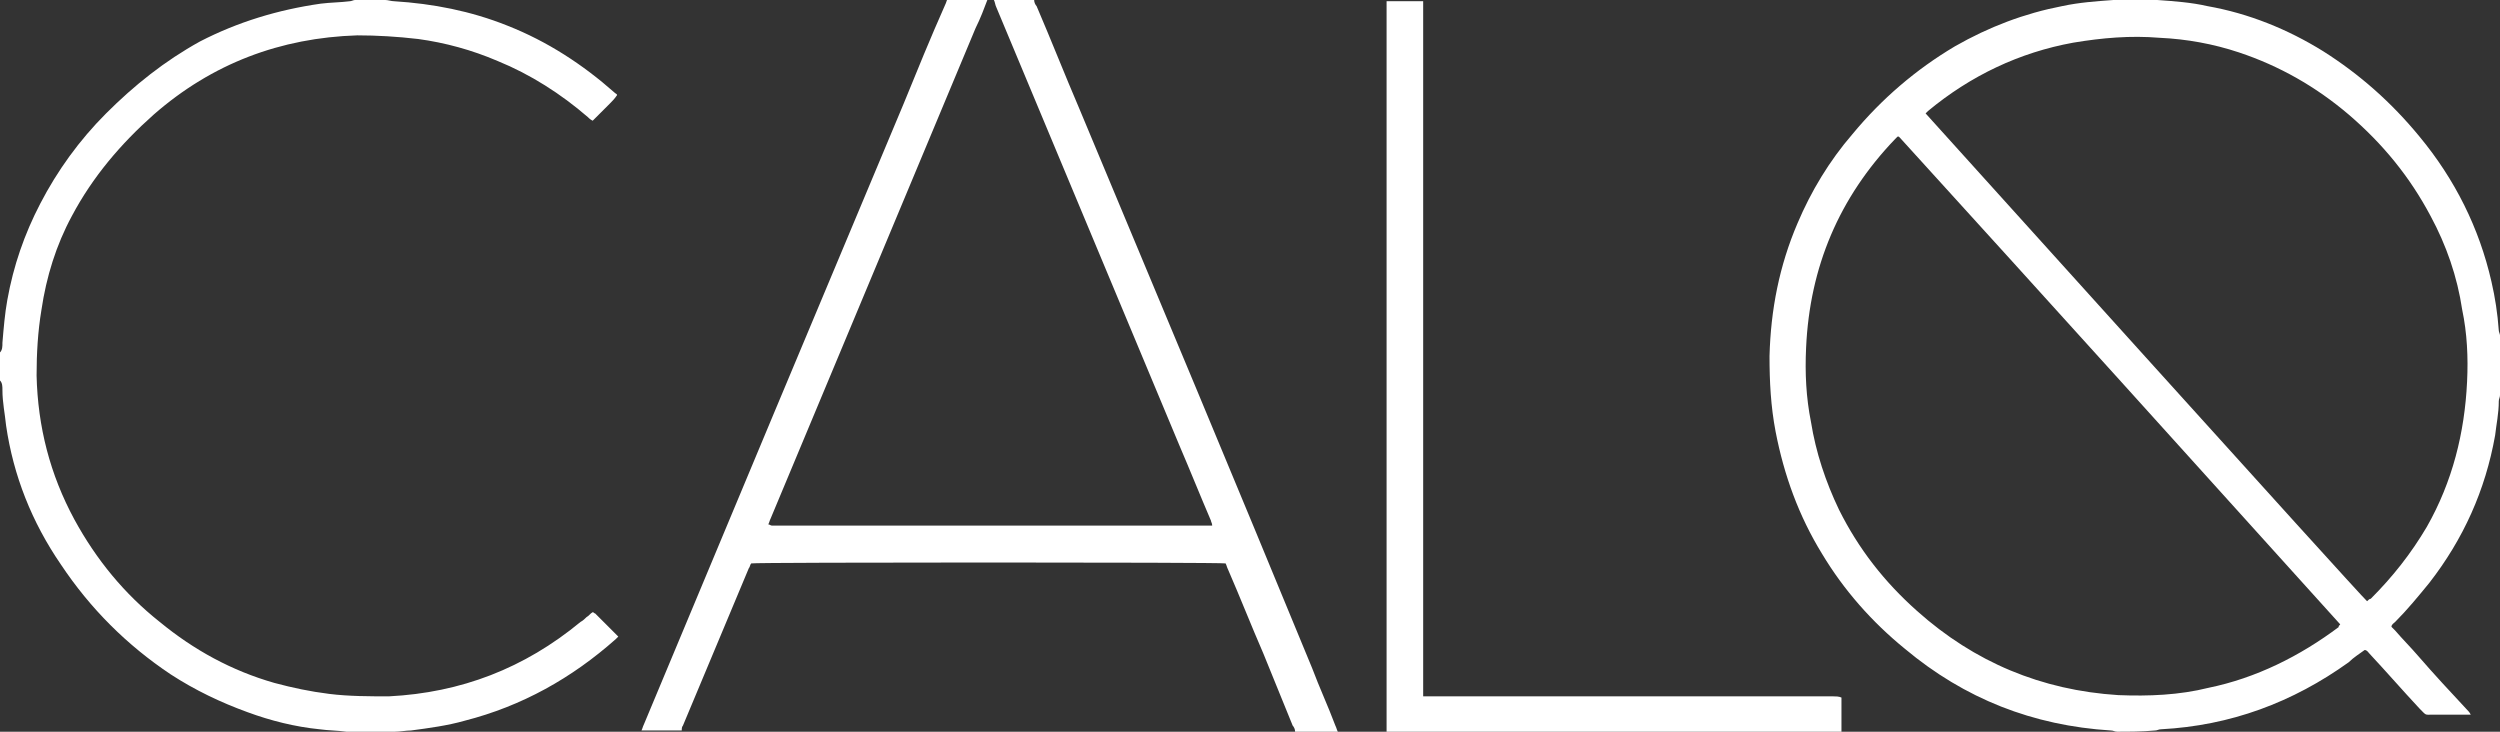
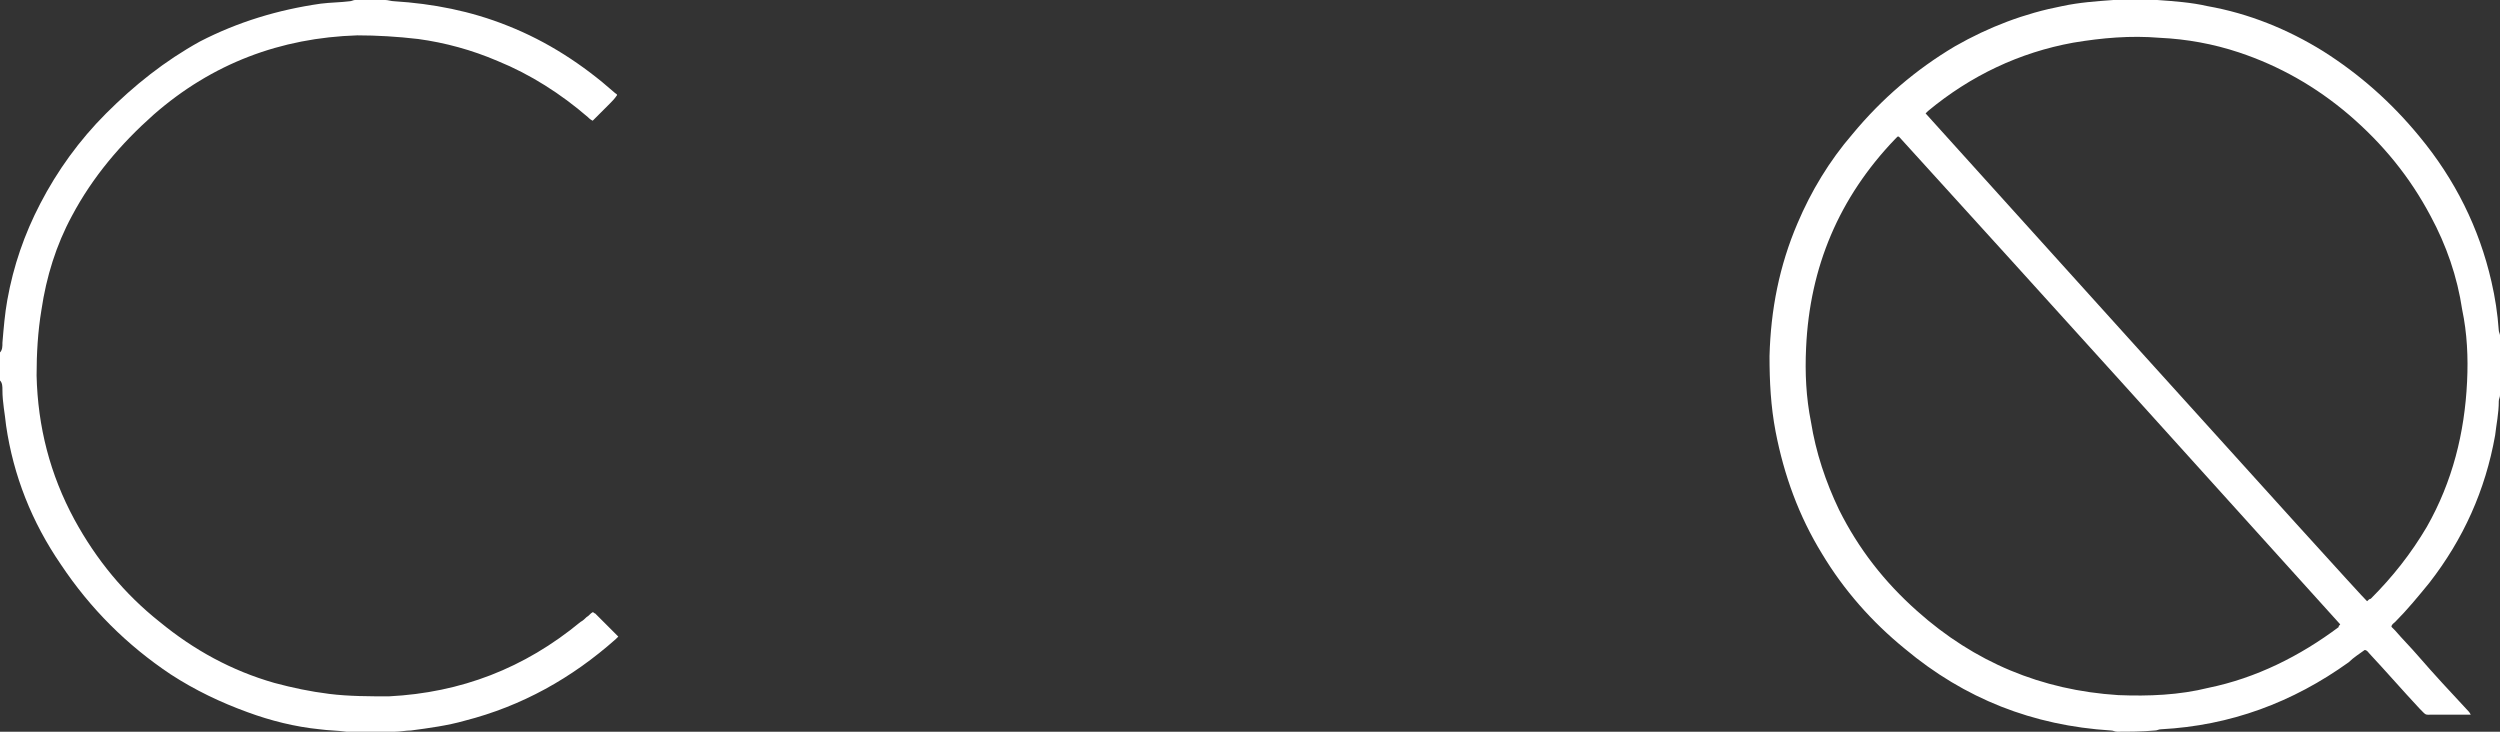
<svg xmlns="http://www.w3.org/2000/svg" version="1.1" id="calq_magazine" x="0px" y="0px" viewBox="0 0 205 60" style="enable-background:new 0 0 205 60;" xml:space="preserve">
  <rect x="0" y="0" width="205" height="60" fill="#333333" stroke="none" />
  <style type="text/css">
	.st0{fill-rule:evenodd;clip-rule:evenodd;fill:#FFFFFF;}
</style>
  <g>
    <path class="st0" d="M173.6,60c-0.2,0-0.3-0.1-0.5-0.1c-6.4-0.4-12-2.6-16.9-6.7c-2.7-2.2-5-4.8-6.8-7.8c-1.9-3.1-3.1-6.4-3.8-10   c-0.4-2.1-0.5-4.1-0.5-6.2c0.1-3.8,0.8-7.4,2.3-10.9c1.1-2.6,2.6-5.1,4.5-7.3c2.4-2.9,5.2-5.3,8.4-7.2c2.8-1.6,5.7-2.7,8.8-3.3   c1.4-0.3,2.8-0.4,4.2-0.5c0.2,0,0.4-0.1,0.5-0.1c0.8,0,1.7,0,2.5,0c0.2,0,0.4,0.1,0.6,0.1c1.4,0.1,2.8,0.2,4.1,0.5   c3.4,0.6,6.6,1.9,9.5,3.7c3,1.9,5.6,4.2,7.9,7c2.9,3.5,4.9,7.5,5.9,11.9c0.3,1.3,0.5,2.6,0.6,4c0,0.1,0.1,0.3,0.1,0.4   c0,1.6,0,3.3,0,4.9c0,0.2-0.1,0.3-0.1,0.5c0,1-0.2,1.9-0.3,2.8c-0.8,4.5-2.6,8.5-5.4,12.1c-0.9,1.1-1.8,2.2-2.8,3.2   c-0.1,0.1-0.3,0.2-0.3,0.4c0.1,0.1,0.2,0.2,0.3,0.3c0.6,0.7,1.3,1.4,1.9,2.1c1.3,1.5,2.6,2.9,4,4.4c0.1,0.1,0.2,0.2,0.3,0.4   c-0.2,0-0.3,0-0.4,0c-0.9,0-1.8,0-2.7,0c-0.7,0-0.5,0.1-1.1-0.5c-1.4-1.5-2.7-3-4.1-4.5c-0.1-0.1-0.2-0.3-0.4-0.3   c-0.4,0.3-0.9,0.6-1.3,1c-4.6,3.3-9.7,5.2-15.4,5.5c-0.2,0-0.3,0.1-0.5,0.1C175.6,60,174.6,60,173.6,60z M194.1,49.3   c0.1-0.1,0.2-0.2,0.3-0.2c1.8-1.8,3.3-3.7,4.6-5.9c2.1-3.7,3.1-7.7,3.3-11.9c0.1-2,0-4-0.4-5.9c-0.4-2.7-1.3-5.3-2.6-7.7   c-1.7-3.2-3.9-5.9-6.7-8.3c-2.7-2.3-5.7-4-9-5.1c-2.1-0.7-4.3-1.1-6.5-1.2c-2.4-0.2-4.7,0-7.1,0.4c-4.4,0.8-8.4,2.7-11.9,5.6   c-0.1,0.1-0.2,0.2-0.2,0.2C158.1,9.5,193.6,48.9,194.1,49.3z M191.9,51.2c-12-13.3-24-26.6-36.1-39.9c0,0-0.1-0.1-0.1-0.1   c0,0-0.1,0-0.1,0c-0.1,0.1-0.1,0.1-0.2,0.2c-4.6,4.8-7,10.5-7.3,17.1c-0.1,2.1,0,4.1,0.4,6.1c0.4,2.5,1.2,4.9,2.3,7.2   c1.6,3.2,3.7,5.9,6.4,8.3c4.7,4.2,10.2,6.5,16.5,6.9c2.5,0.1,5,0,7.4-0.6c3.9-0.8,7.5-2.6,10.7-5C191.7,51.4,191.8,51.3,191.9,51.2   z" />
-     <path class="st0" d="M106.2,60c0-0.2-0.1-0.4-0.2-0.5c-0.8-2-1.6-3.9-2.4-5.9c-1-2.3-1.9-4.6-2.9-6.9c-0.1-0.2-0.1-0.3-0.2-0.5   c-0.4-0.1-38.5-0.1-38.9,0c-0.1,0.1-0.1,0.3-0.2,0.4c-1.8,4.3-3.6,8.6-5.4,12.9c-0.1,0.1-0.1,0.3-0.1,0.4c-1.1,0-2.2,0-3.3,0   c0.1-0.2,0.1-0.3,0.2-0.5c7.1-17,14.2-34,21.3-50.9c1.1-2.7,2.2-5.4,3.4-8.1c0.1-0.2,0.1-0.3,0.2-0.5c1.1,0,2.2,0,3.3,0   c-0.3,0.8-0.6,1.6-1,2.4c-5.6,13.4-11.2,26.8-16.8,40.2c-0.1,0.2-0.1,0.3-0.2,0.5c0.1,0,0.2,0.1,0.3,0.1c0.1,0,0.3,0,0.5,0   c11.6,0,23.2,0,34.9,0c0.2,0,0.4,0,0.7,0c0-0.2-0.1-0.3-0.1-0.4c-0.9-2.1-1.7-4.1-2.6-6.2c-5-12-10-23.9-15-35.9   c-0.1-0.2-0.1-0.4-0.2-0.6c1.1,0,2.2,0,3.3,0c0,0.2,0.1,0.4,0.2,0.5c1.2,2.8,2.3,5.6,3.5,8.4c6.4,15.3,12.8,30.6,19.1,45.9   c0.6,1.6,1.3,3.1,1.9,4.7c0.1,0.2,0.1,0.3,0.2,0.5C108.4,60,107.3,60,106.2,60z" />
    <path class="st0" d="M31.6,0c0.2,0,0.5,0.1,0.7,0.1c3.2,0.2,6.3,0.8,9.3,2c3.3,1.3,6.2,3.2,8.8,5.5c0.1,0.1,0.2,0.1,0.2,0.2   c-0.2,0.3-0.4,0.5-0.6,0.7c-0.2,0.2-0.4,0.4-0.7,0.7c-0.2,0.2-0.4,0.4-0.7,0.7c-0.2-0.1-0.3-0.2-0.4-0.3c-2.2-1.9-4.7-3.5-7.4-4.6   c-2.1-0.9-4.3-1.5-6.5-1.8c-1.7-0.2-3.4-0.3-5-0.3C23,3.1,17.4,5.2,12.6,9.4c-2.7,2.4-5,5.1-6.7,8.3c-1.3,2.4-2.1,5-2.5,7.7   C3.1,27.2,3,29,3,30.8c0.1,4.2,1.1,8.1,3.1,11.8c1.8,3.3,4.1,6.1,7,8.4c2.8,2.3,5.9,4,9.4,5c1.5,0.4,2.9,0.7,4.5,0.9   c1.6,0.2,3.3,0.2,4.9,0.2c5.9-0.3,11.1-2.3,15.7-6.1c0.2-0.1,0.4-0.3,0.5-0.4c0.2-0.1,0.3-0.3,0.5-0.4c0.1,0,0.1,0.1,0.2,0.1   c0.6,0.6,1.2,1.2,1.8,1.8c0,0,0.1,0.1,0.1,0.1c-0.1,0.1-0.1,0.1-0.2,0.2c-3.6,3.2-7.7,5.5-12.4,6.7c-1.4,0.4-2.9,0.6-4.4,0.8   c-0.4,0-0.9,0.1-1.3,0.1c-0.1,0-0.3,0.1-0.4,0.1c-1.1,0-2.1,0-3.2,0c-0.1,0-0.3-0.1-0.4-0.1c-0.7-0.1-1.5-0.1-2.2-0.2   c-2-0.2-4-0.7-5.9-1.4c-2.2-0.8-4.3-1.8-6.3-3.1c-3.6-2.4-6.6-5.4-9-9C2.6,42.8,1.1,39,0.5,34.9c-0.1-1-0.3-1.9-0.3-2.9   c0-0.3,0-0.6-0.2-0.8c0-0.8,0-1.5,0-2.3c0.2-0.2,0.2-0.5,0.2-0.8c0.1-1.2,0.2-2.4,0.4-3.5c0.5-2.8,1.4-5.4,2.7-7.9   c1.4-2.7,3.2-5.2,5.4-7.4c2.3-2.3,4.8-4.3,7.7-5.9c3.1-1.6,6.4-2.6,9.9-3.1c0.8-0.1,1.6-0.1,2.4-0.2C28.8,0.1,29,0,29.1,0   C30,0,30.8,0,31.6,0z" />
-     <path class="st0" d="M113.7,60c0-0.2,0-0.4,0-0.6c0-11,0-22,0-33c0-8.6,0-17.1,0-25.7c0-0.2,0-0.4,0-0.6c1,0,2,0,3,0   c0,0.2,0,0.3,0,0.5c0,18.6,0,37.2,0,55.8c0,0.2,0,0.4,0,0.7c0.1,0,0.2,0,0.3,0c0.2,0,0.4,0,0.6,0c10.9,0,21.8,0,32.7,0   c0.2,0,0.5,0,0.7,0.1c0,1,0,1.9,0,2.9C138.6,60,126.2,60,113.7,60z" />
  </g>
</svg>